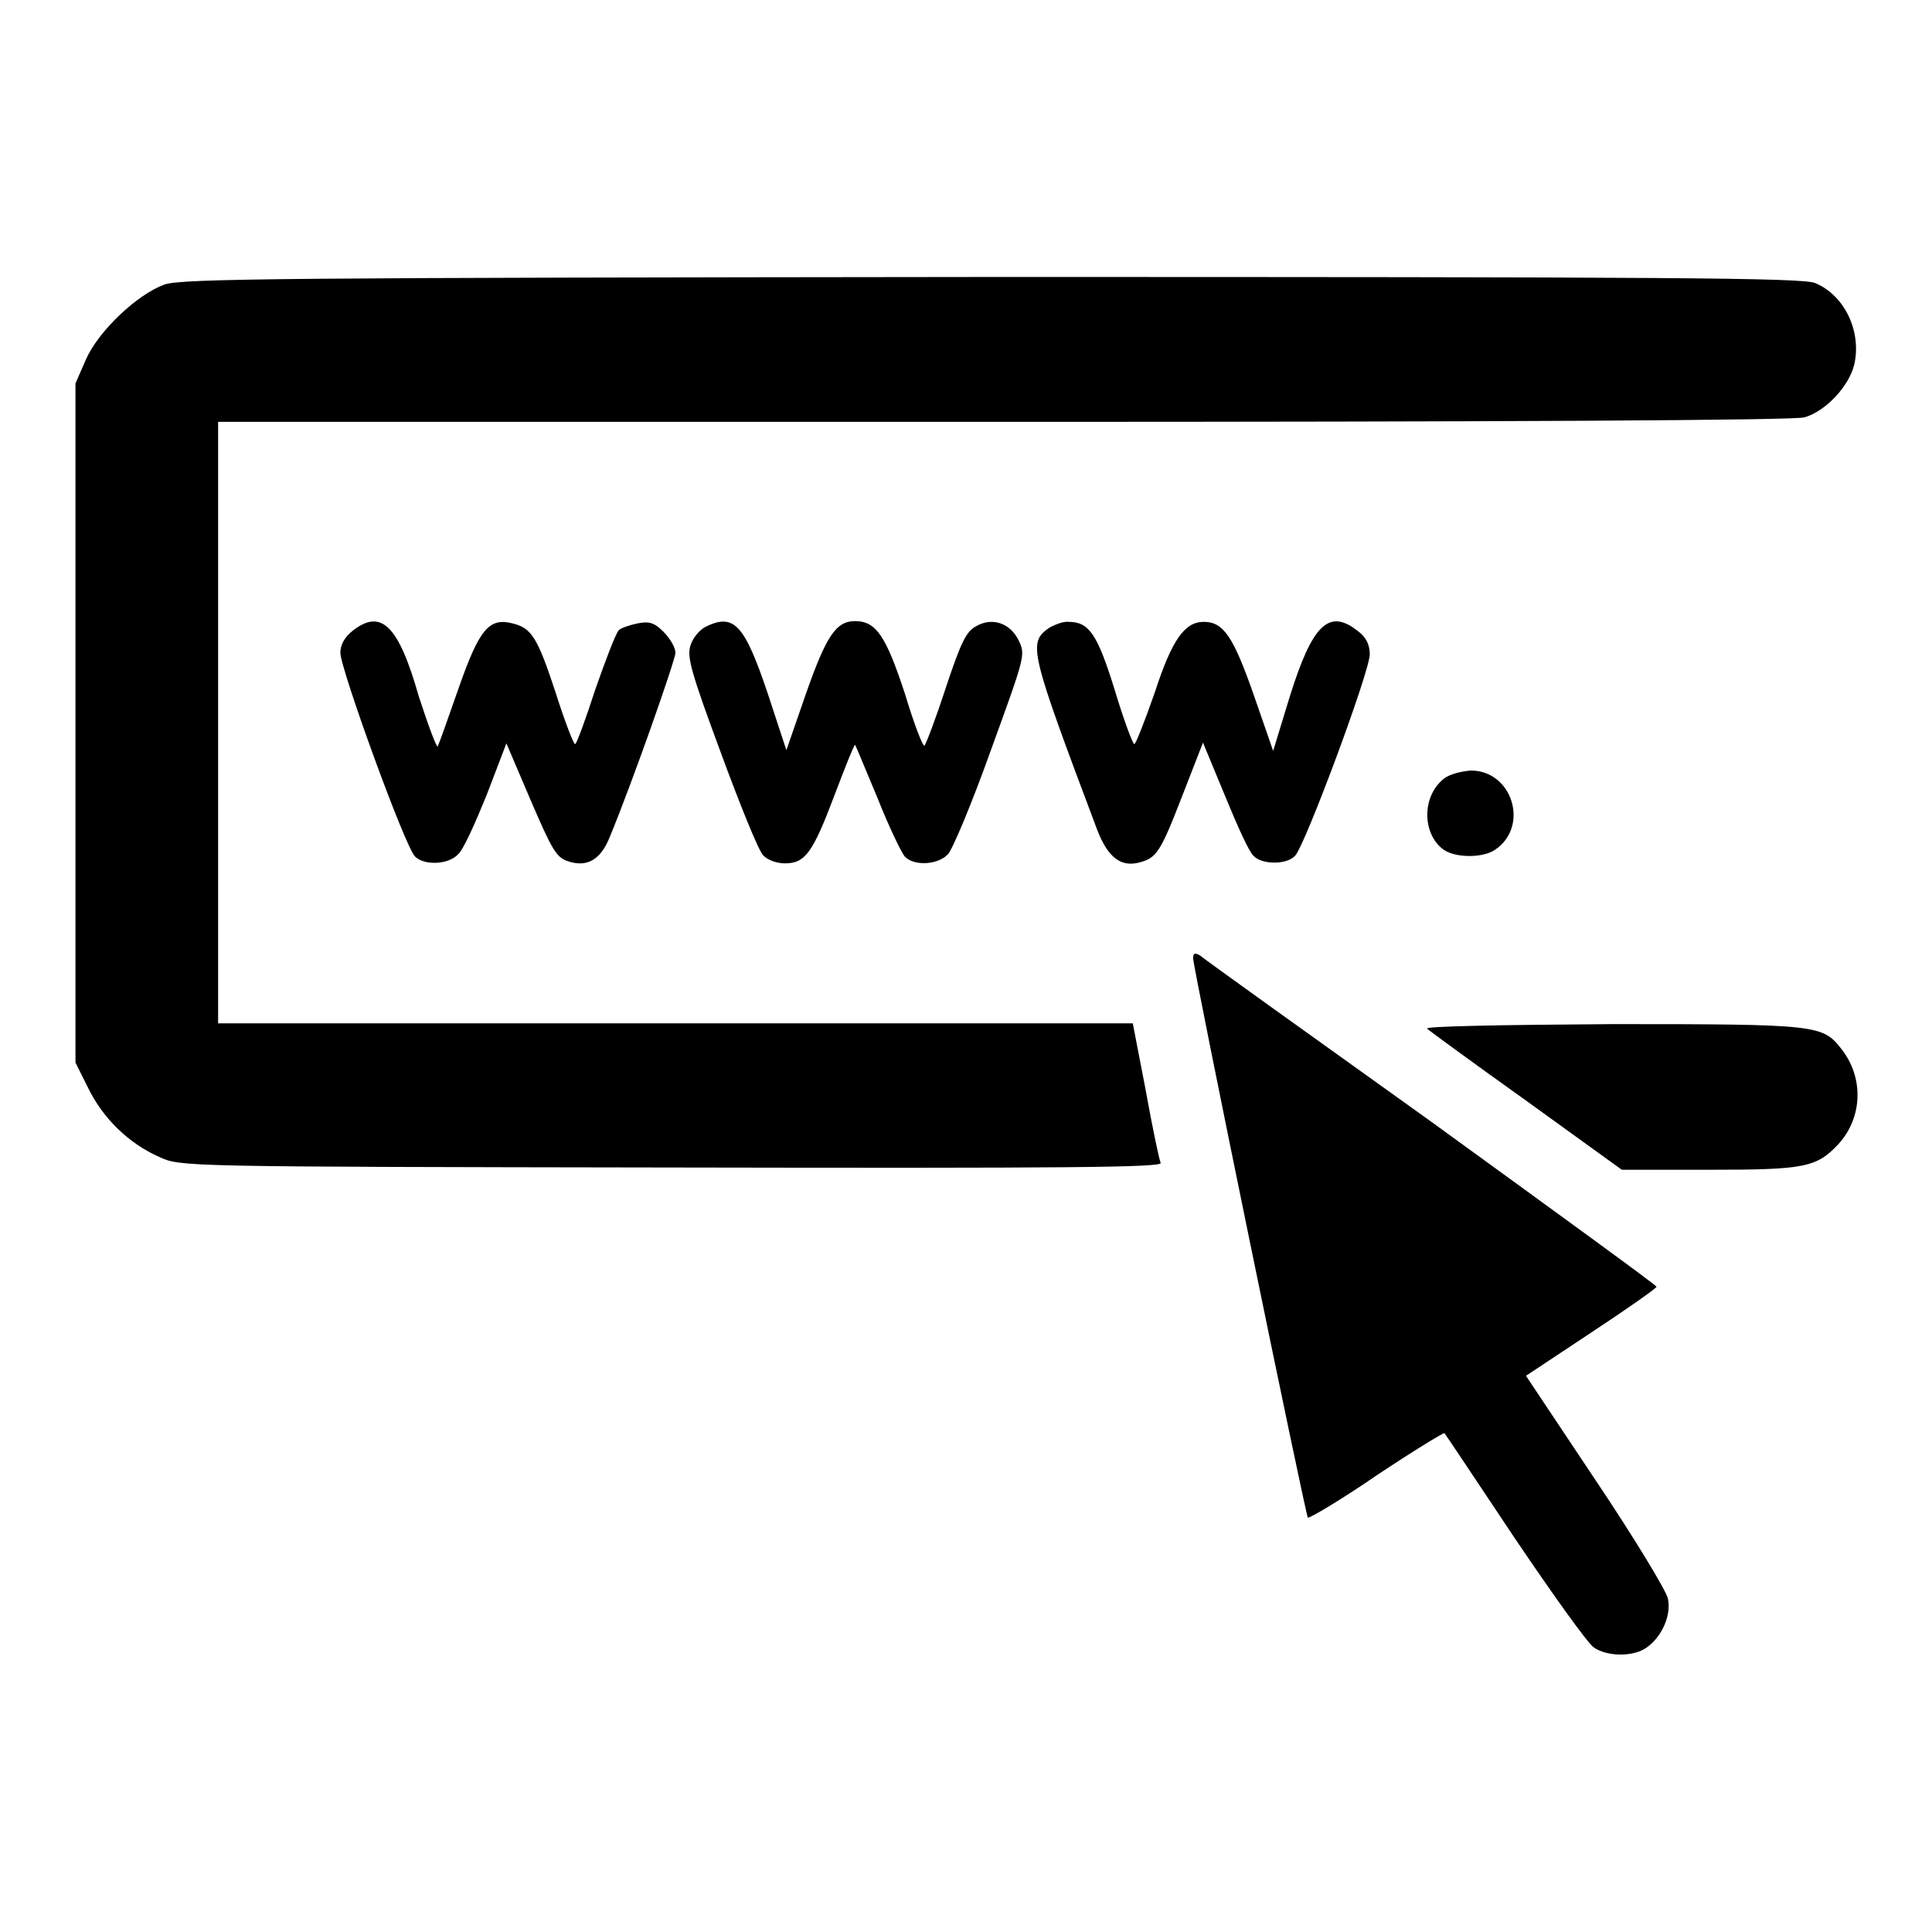
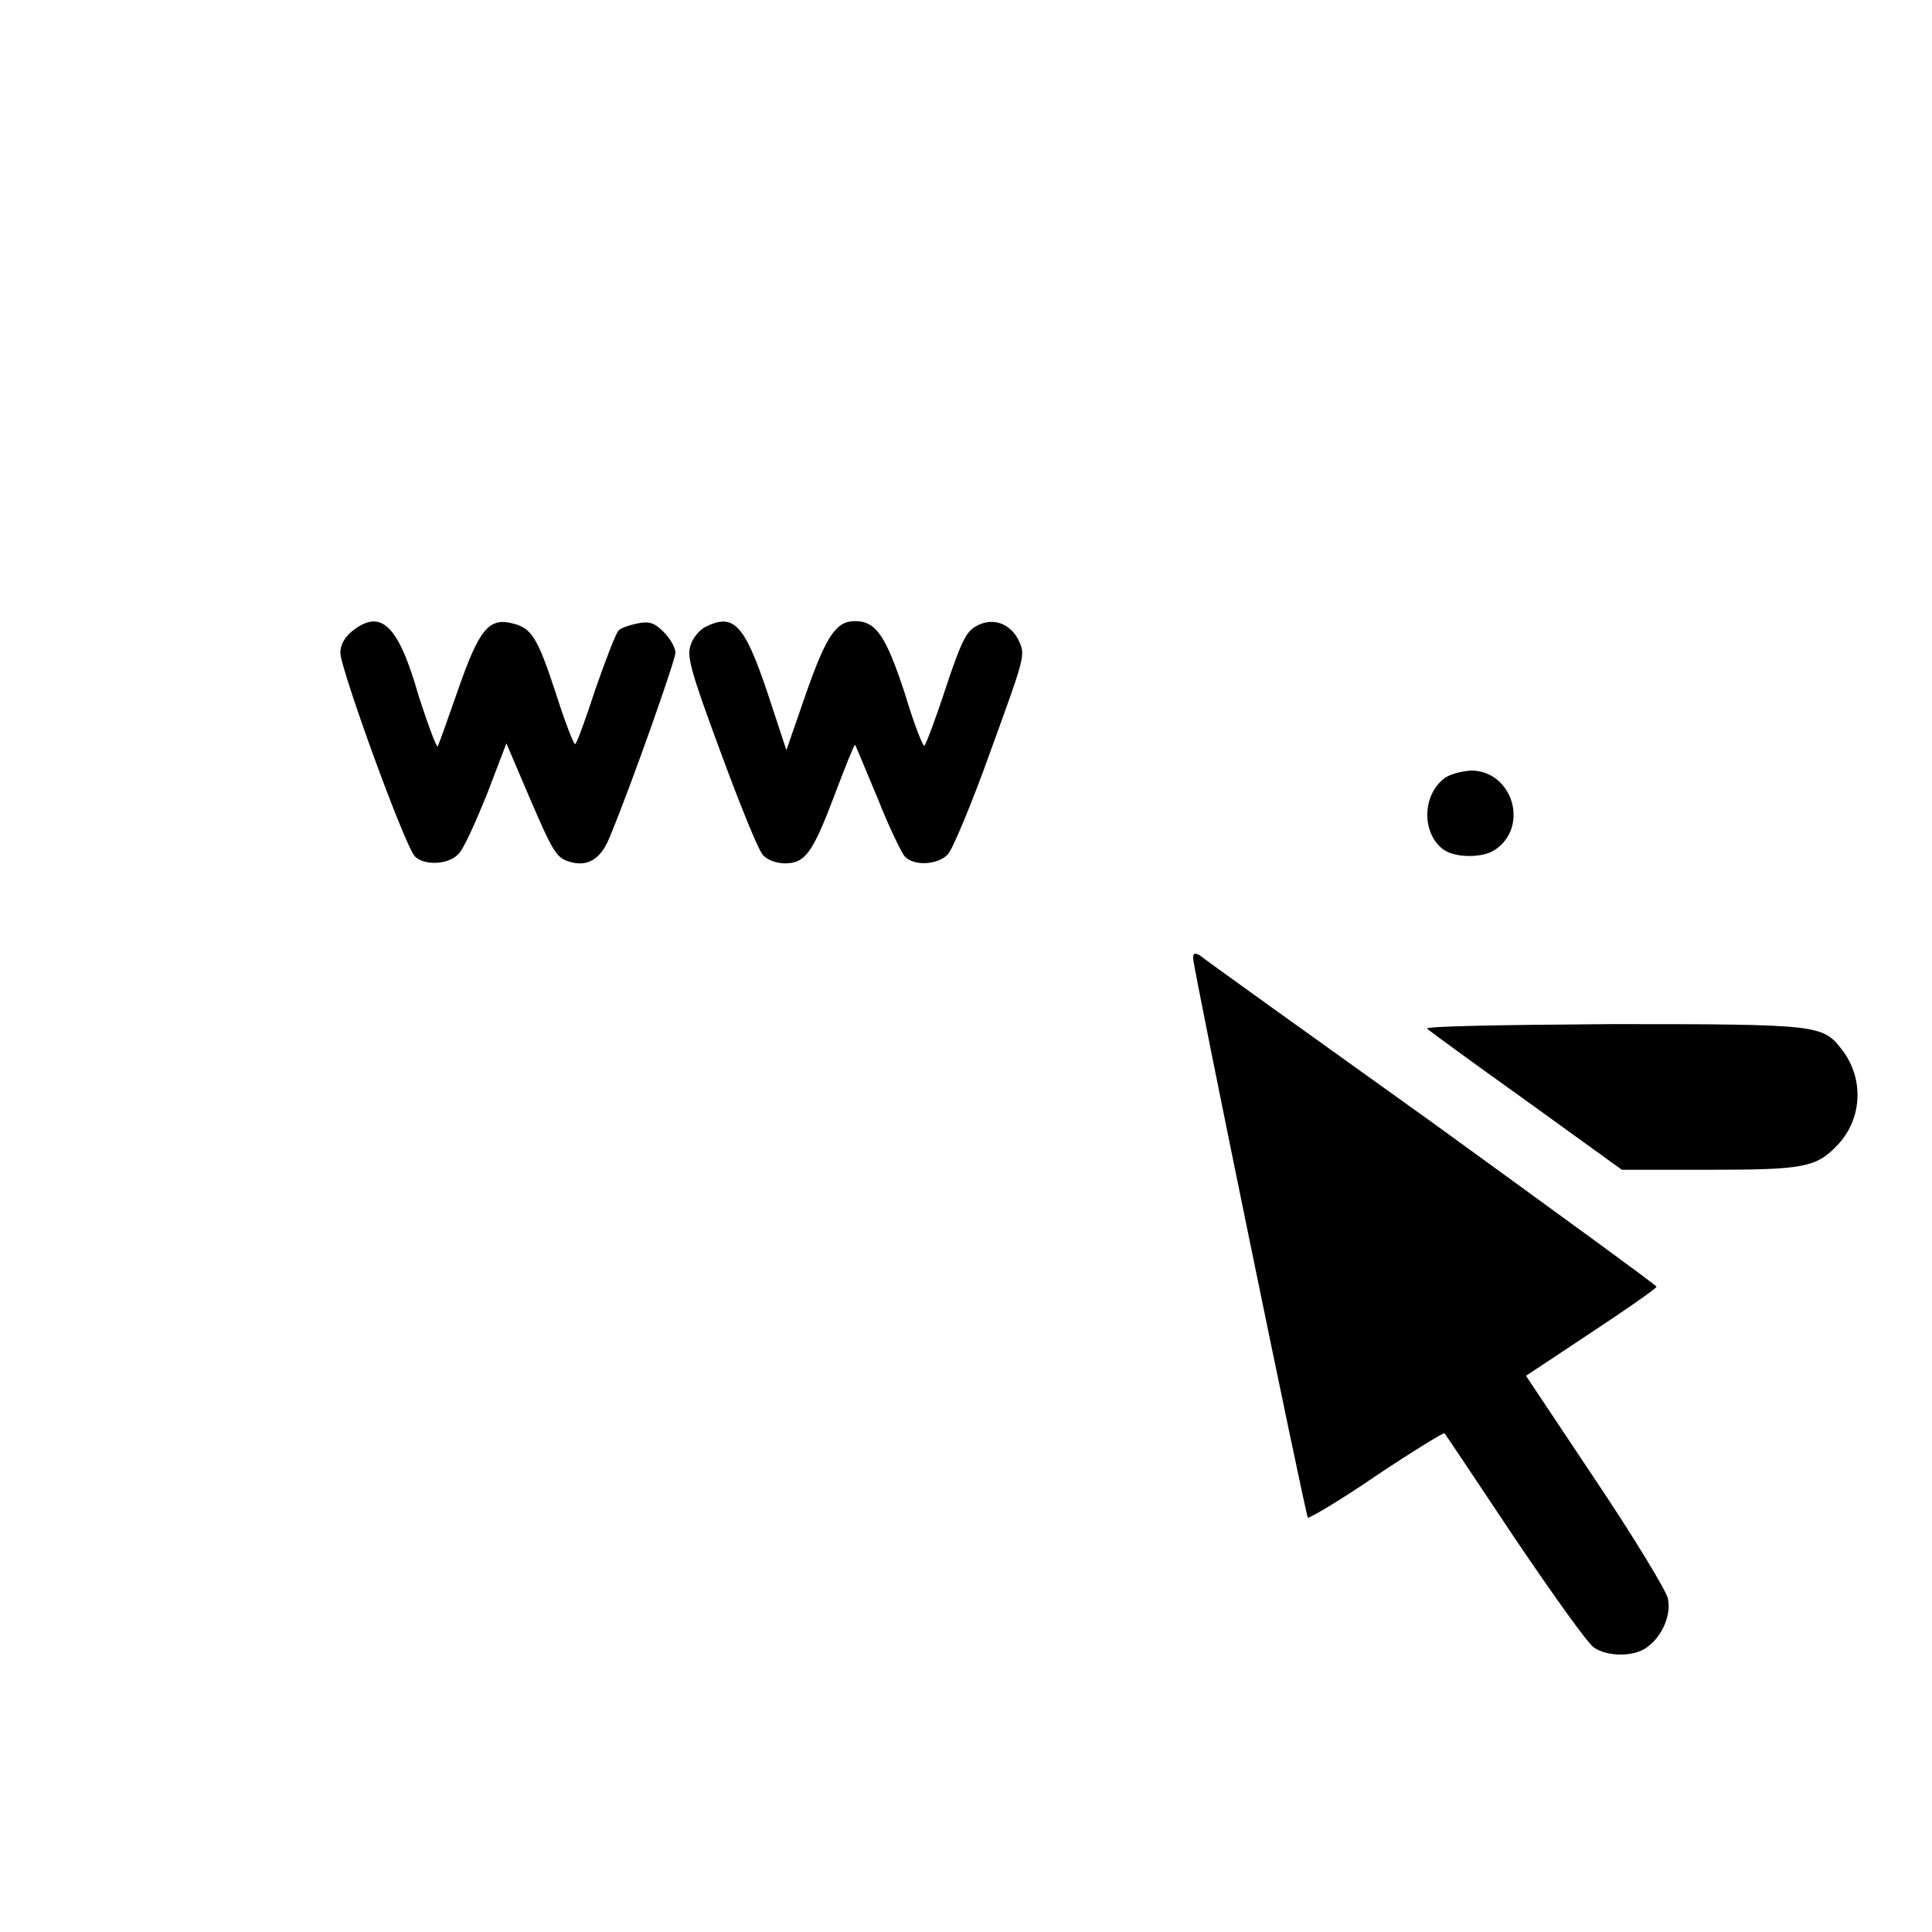
<svg xmlns="http://www.w3.org/2000/svg" version="1.1" x="0px" y="0px" viewBox="0 0 256 256" enable-background="new 0 0 256 256" xml:space="preserve">
  <g>
    <g>
      <g>
-         <path fill="#000000" d="M21.8,37.7c-3.6,1.3-8.7,6.1-10.4,9.9L10,50.8v45v45l1.7,3.4c1.9,3.9,5.3,7.3,9.4,9.1c2.8,1.3,2.8,1.3,67.9,1.4c52.4,0.1,65,0,64.8-0.6c-0.2-0.4-1.1-4.7-2-9.7l-1.7-8.8H89.5H28.9V95.9V55.9H133c66.4,0,104.8-0.2,106.1-0.6c2.8-0.8,5.9-4.1,6.6-7c1-4.4-1.3-9.2-5.2-10.8c-1.7-0.7-19.3-0.8-109.1-0.8C37.6,36.8,24.1,36.9,21.8,37.7z" />
        <path fill="#000000" d="M46.7,83.6c-1,0.8-1.6,1.8-1.6,2.9c0,2.1,8.6,25.8,9.9,27c1.2,1.2,4.4,1.1,5.7-0.3c0.7-0.6,2.3-4.2,3.8-7.9l2.6-6.8l3.2,7.5c2.8,6.5,3.4,7.6,4.9,8.1c2.6,0.9,4.4-0.2,5.6-3.2c3.1-7.5,8.7-23.5,8.7-24.4c0-0.7-0.7-1.9-1.6-2.8c-1.2-1.2-1.9-1.4-3.4-1.1c-1,0.2-2.2,0.6-2.5,0.9c-0.4,0.4-1.7,3.8-3.1,7.8c-1.3,4-2.5,7.3-2.7,7.3c-0.2,0-1.4-3.1-2.6-6.9c-2.4-7.3-3.2-8.5-5.7-9.1c-3.1-0.8-4.4,0.8-7.1,8.5c-1.4,4-2.6,7.4-2.8,7.8c-0.1,0.3-1.2-2.6-2.5-6.6C52.8,82.8,50.5,80.6,46.7,83.6z" />
        <path fill="#000000" d="M93.4,83.1c-0.7,0.4-1.6,1.4-1.9,2.4c-0.5,1.5,0,3.4,4,14.2c2.5,6.8,5,13,5.6,13.6c0.6,0.7,1.9,1.1,2.9,1.1c2.7,0,3.7-1.4,6.6-9.1c1.4-3.7,2.6-6.7,2.7-6.6c0.1,0.1,1.4,3.3,3,7.1c1.5,3.8,3.2,7.3,3.6,7.7c1.2,1.3,4.4,1.1,5.7-0.3c0.6-0.6,3.2-6.8,5.7-13.8c4.5-12.4,4.6-12.6,3.7-14.5c-1.1-2.3-3.5-3.2-5.7-1.9c-1.3,0.7-2,2.2-4,8.2c-1.3,4-2.6,7.4-2.8,7.6c-0.2,0.2-1.4-2.9-2.6-6.9c-2.5-7.6-3.8-9.6-6.6-9.6c-2.5,0-3.8,1.9-6.5,9.6l-2.6,7.5l-2.5-7.6C98.6,82.6,97.2,81.2,93.4,83.1z" />
-         <path fill="#000000" d="M139,83.2c-2.8,2-2.6,2.9,6.4,26.8c1.4,3.6,3.1,4.9,5.5,4.3c2.3-0.6,2.8-1.2,5.7-8.7l2.8-7.2l2.9,7c1.6,3.9,3.2,7.5,3.8,8c1.1,1.2,4.4,1.2,5.5,0c1.3-1.3,9.9-24.4,9.9-26.7c0-1.3-0.5-2.3-1.6-3.1c-3.8-3-6-0.9-9,8.7l-2.2,7.2l-2.6-7.5c-2.7-7.7-4-9.6-6.6-9.6c-2.5,0-4.2,2.3-6.5,9.4c-1.3,3.7-2.5,6.8-2.7,6.8c-0.2,0-1.4-3.2-2.6-7.2c-2.3-7.4-3.4-9-6.1-9C140.9,82.3,139.7,82.8,139,83.2z" />
        <path fill="#000000" d="M191.3,103.2c-2.9,2.3-2.9,7.3,0,9.4c1.6,1.1,5.2,1.1,6.8,0c4.6-3.1,2.3-10.5-3.2-10.5C193.6,102.2,192,102.6,191.3,103.2z" />
        <path fill="#000000" d="M158.1,127c0,1.3,14.9,73.8,15.2,74.1c0.2,0.1,4.3-2.3,9.1-5.6c4.8-3.2,8.9-5.7,9-5.6c0.1,0.1,4.3,6.4,9.3,13.9c5,7.4,9.7,14,10.5,14.5c1.7,1.2,5.2,1.3,7,0c2-1.4,3.3-4.3,2.8-6.5c-0.2-1-4.5-8.1-9.6-15.7l-9.2-13.8l8.6-5.7c4.7-3.1,8.7-5.9,8.7-6.1c0-0.2-13.5-10-29.9-21.9c-16.5-11.8-30.3-21.7-30.6-22C158.3,126.2,158.1,126.3,158.1,127z" />
        <path fill="#000000" d="M189.1,136.3c0.3,0.3,6.2,4.6,13.2,9.6l12.6,9.1h11.6c12.6,0,14.2-0.3,17.1-3.4c3.2-3.5,3.4-8.8,0.4-12.6c-2.5-3.2-3.1-3.3-30.3-3.3C198.1,135.8,188.7,136,189.1,136.3z" />
      </g>
    </g>
  </g>
</svg>